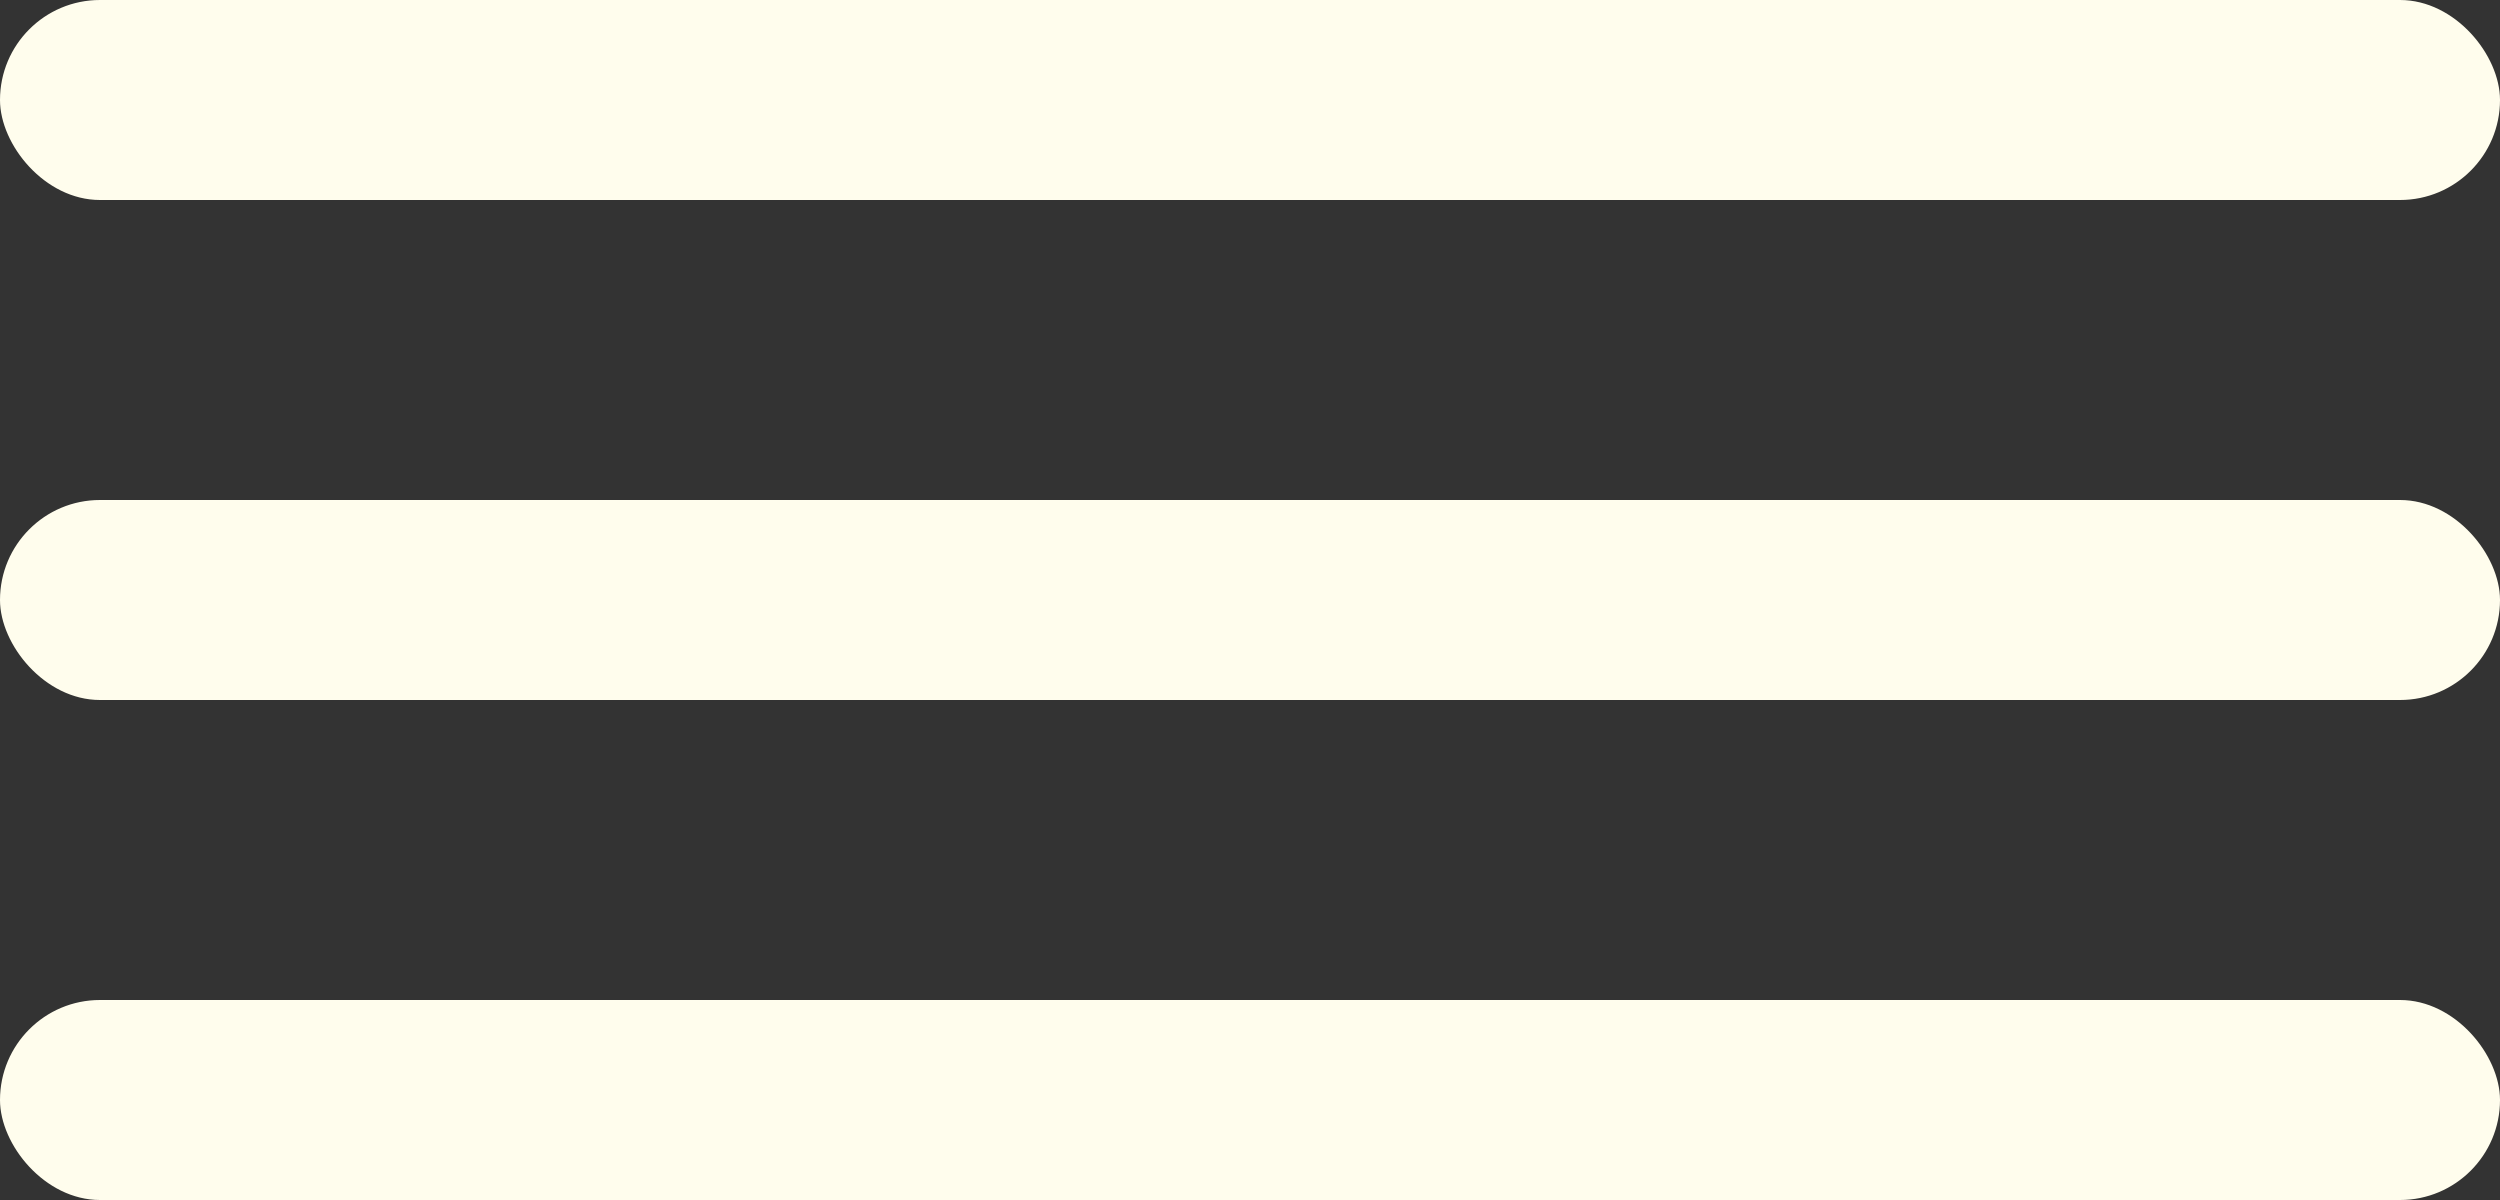
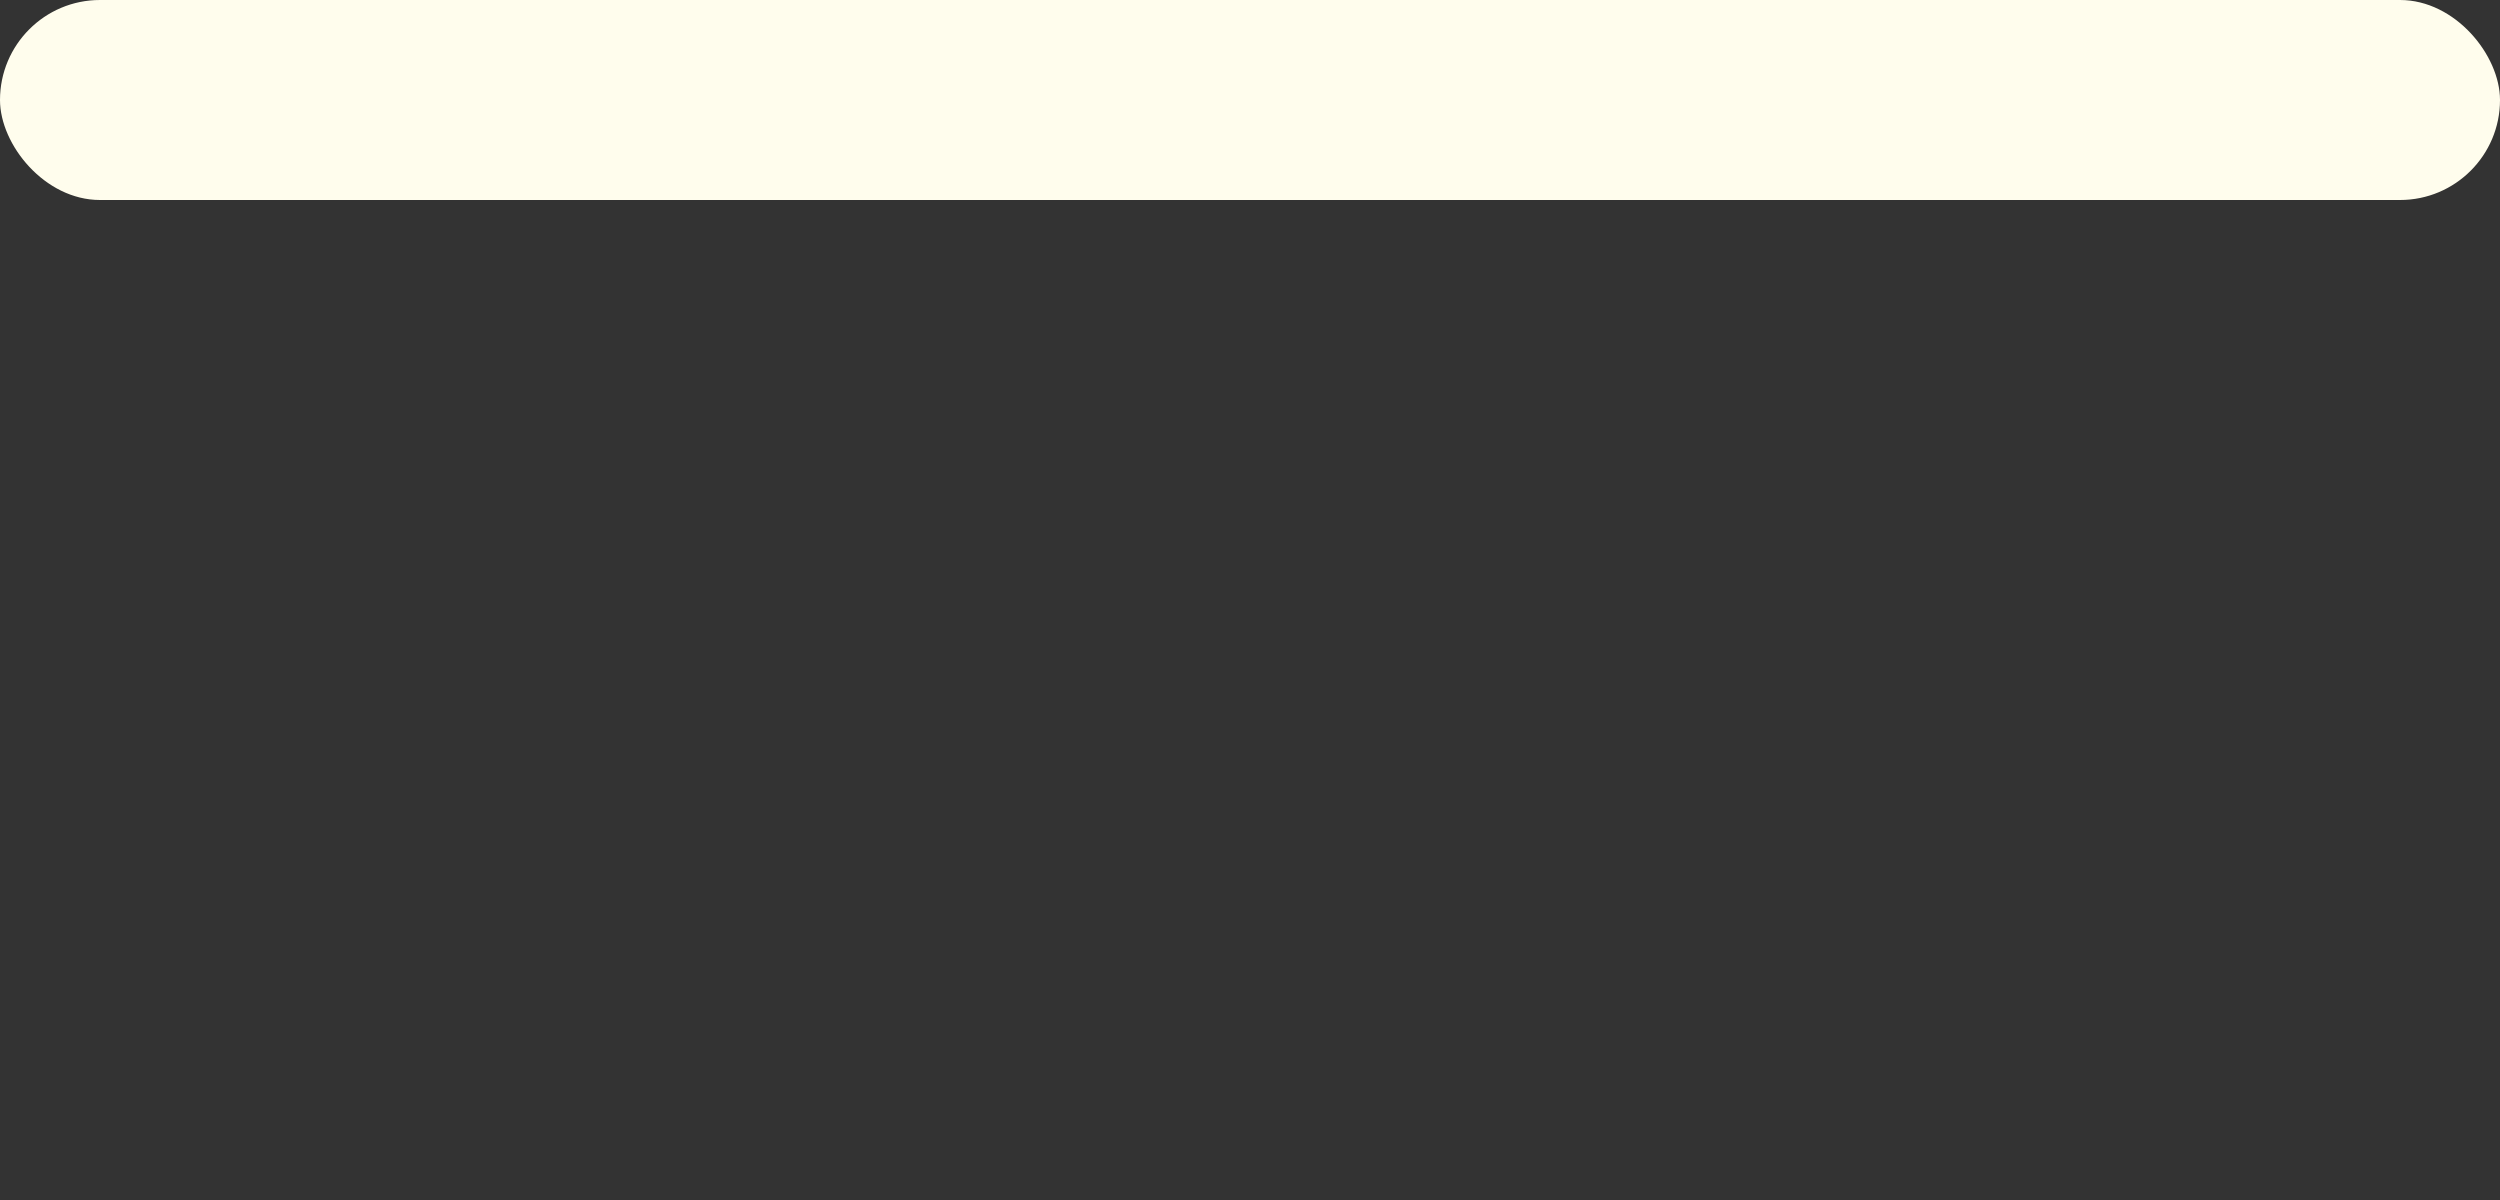
<svg xmlns="http://www.w3.org/2000/svg" width="25" height="12" viewBox="0 0 25 12">
  <rect x="0" y="0" width="25" height="12" fill="#333333" stroke="none" />
  <g id="Raggruppa_18" data-name="Raggruppa 18" transform="translate(-363 -67)">
    <rect id="Rettangolo_1154" data-name="Rettangolo 1154" width="25" height="2" rx="1" transform="translate(363 67)" fill="#fffded" />
-     <rect id="Rettangolo_1155" data-name="Rettangolo 1155" width="25" height="2" rx="1" transform="translate(363 72)" fill="#fffded" />
-     <rect id="Rettangolo_1156" data-name="Rettangolo 1156" width="25" height="2" rx="1" transform="translate(363 77)" fill="#fffded" />
  </g>
</svg>